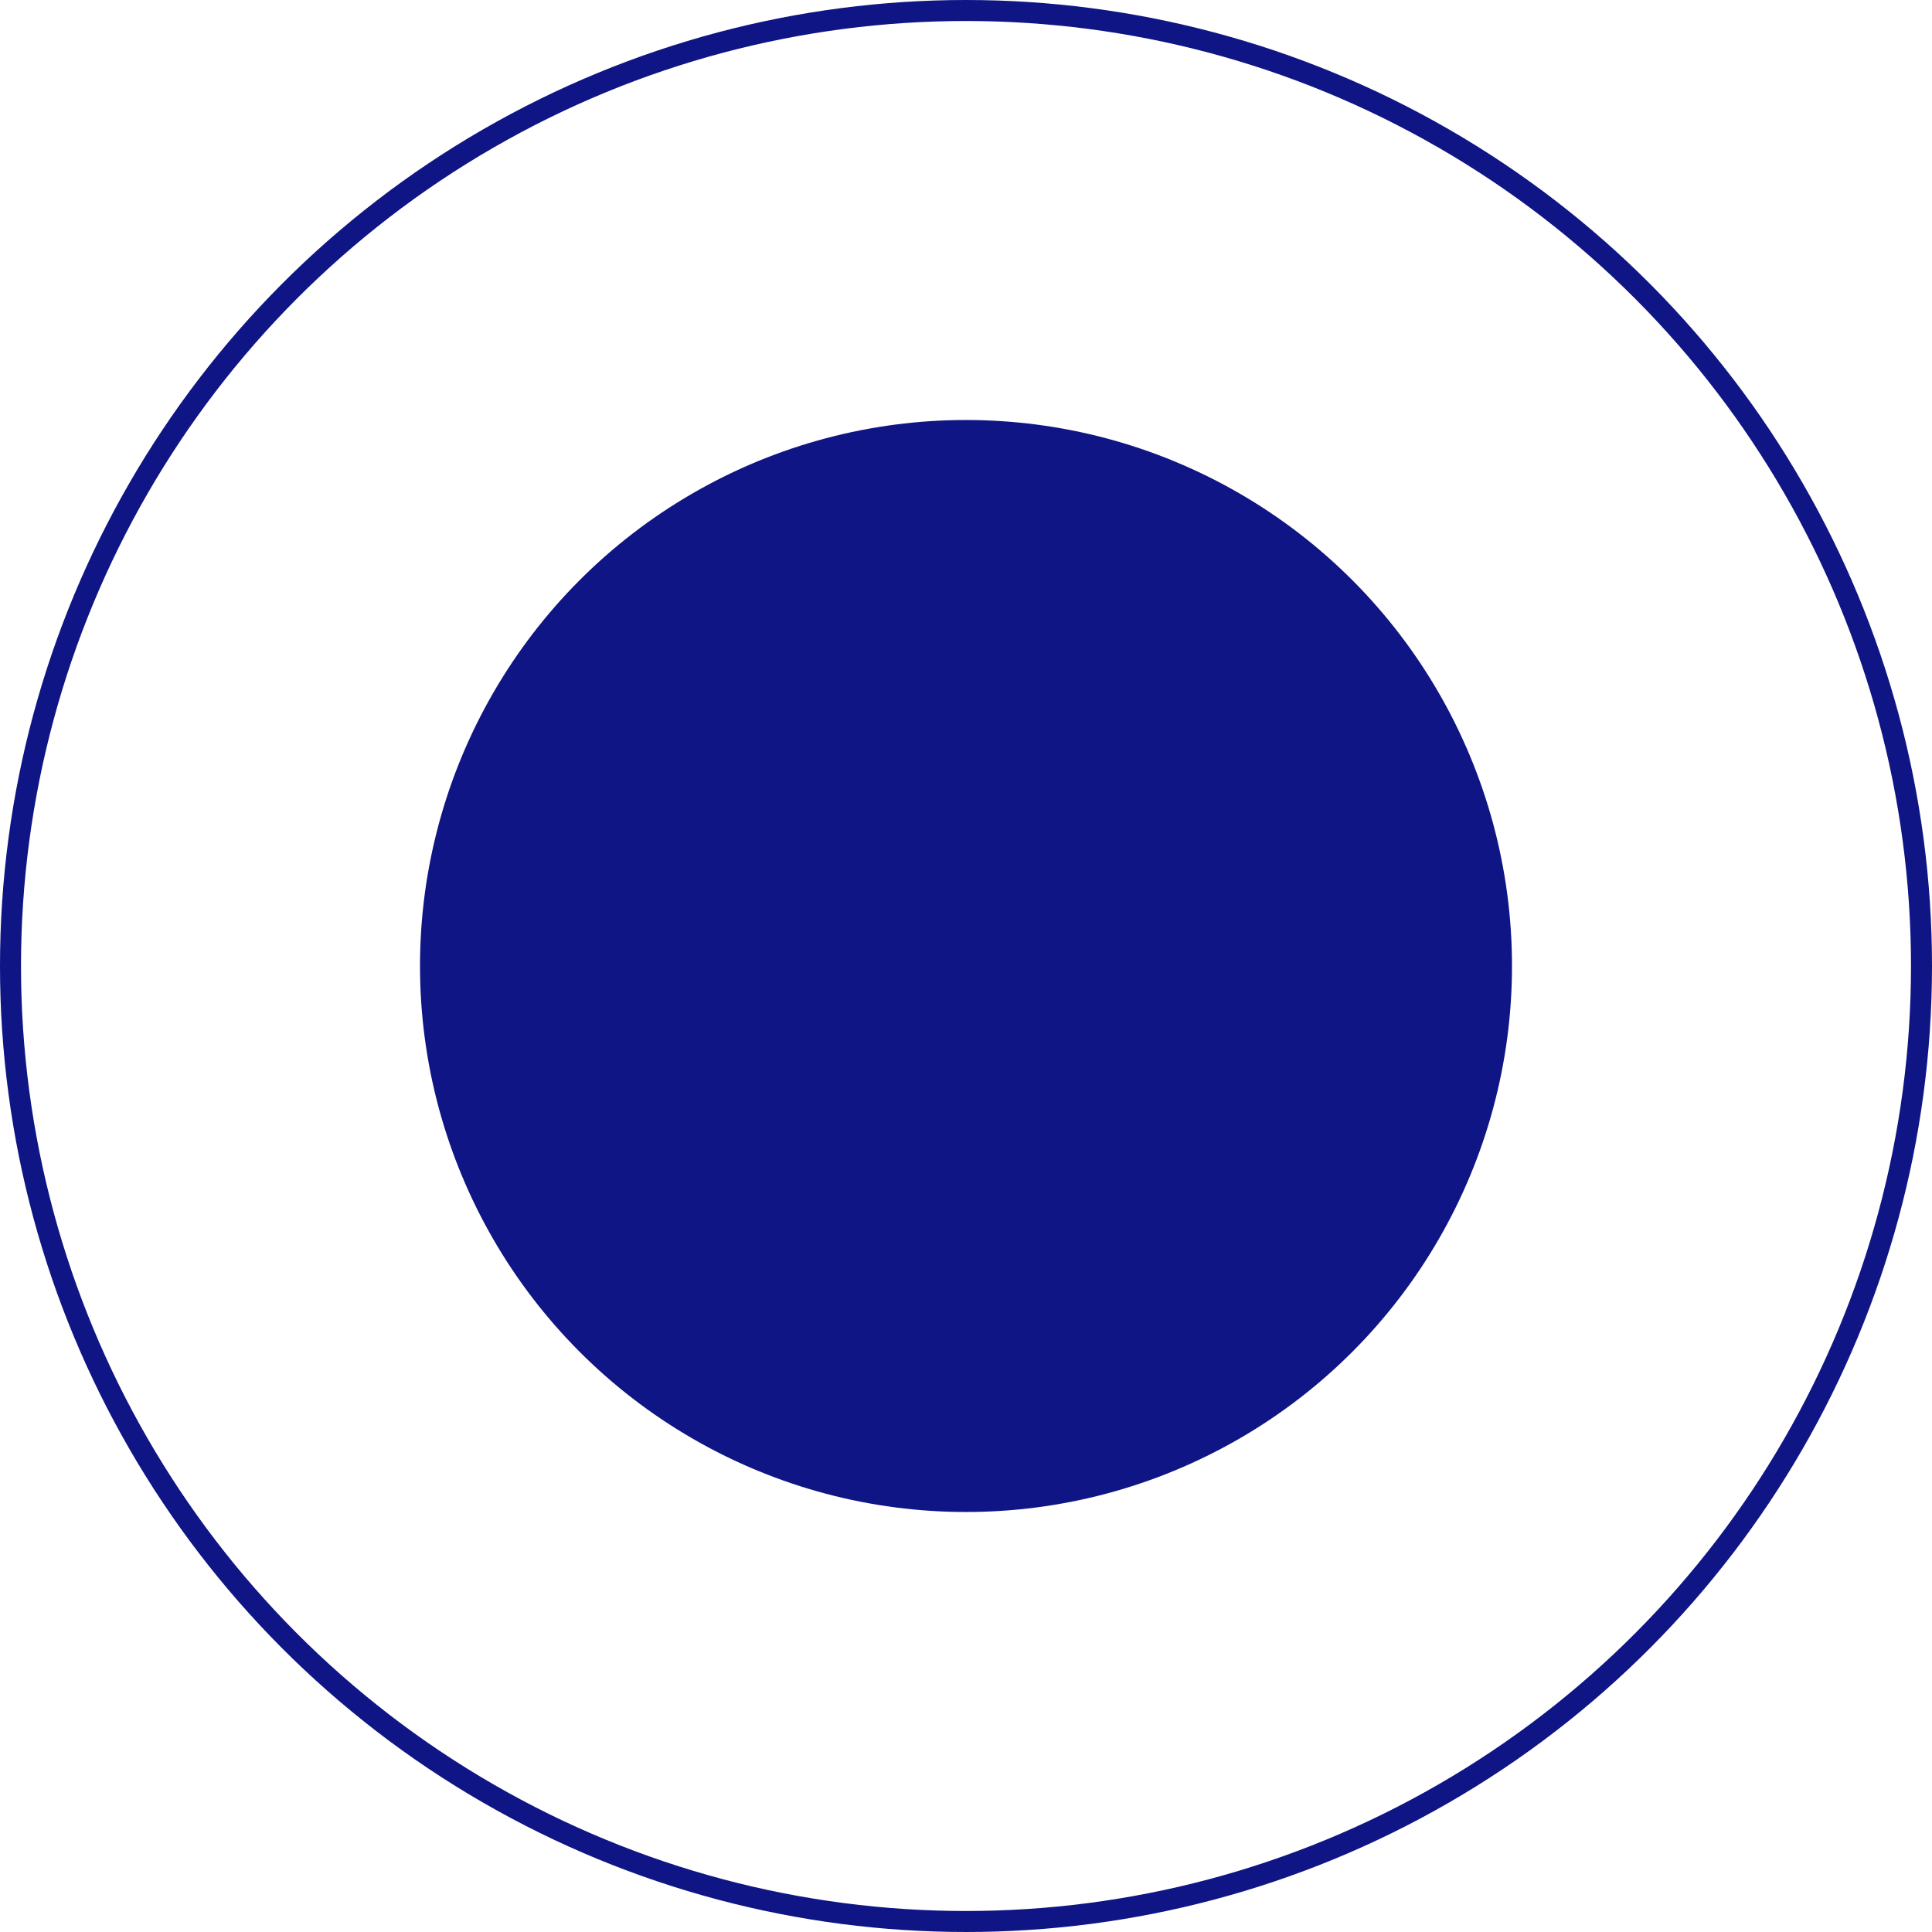
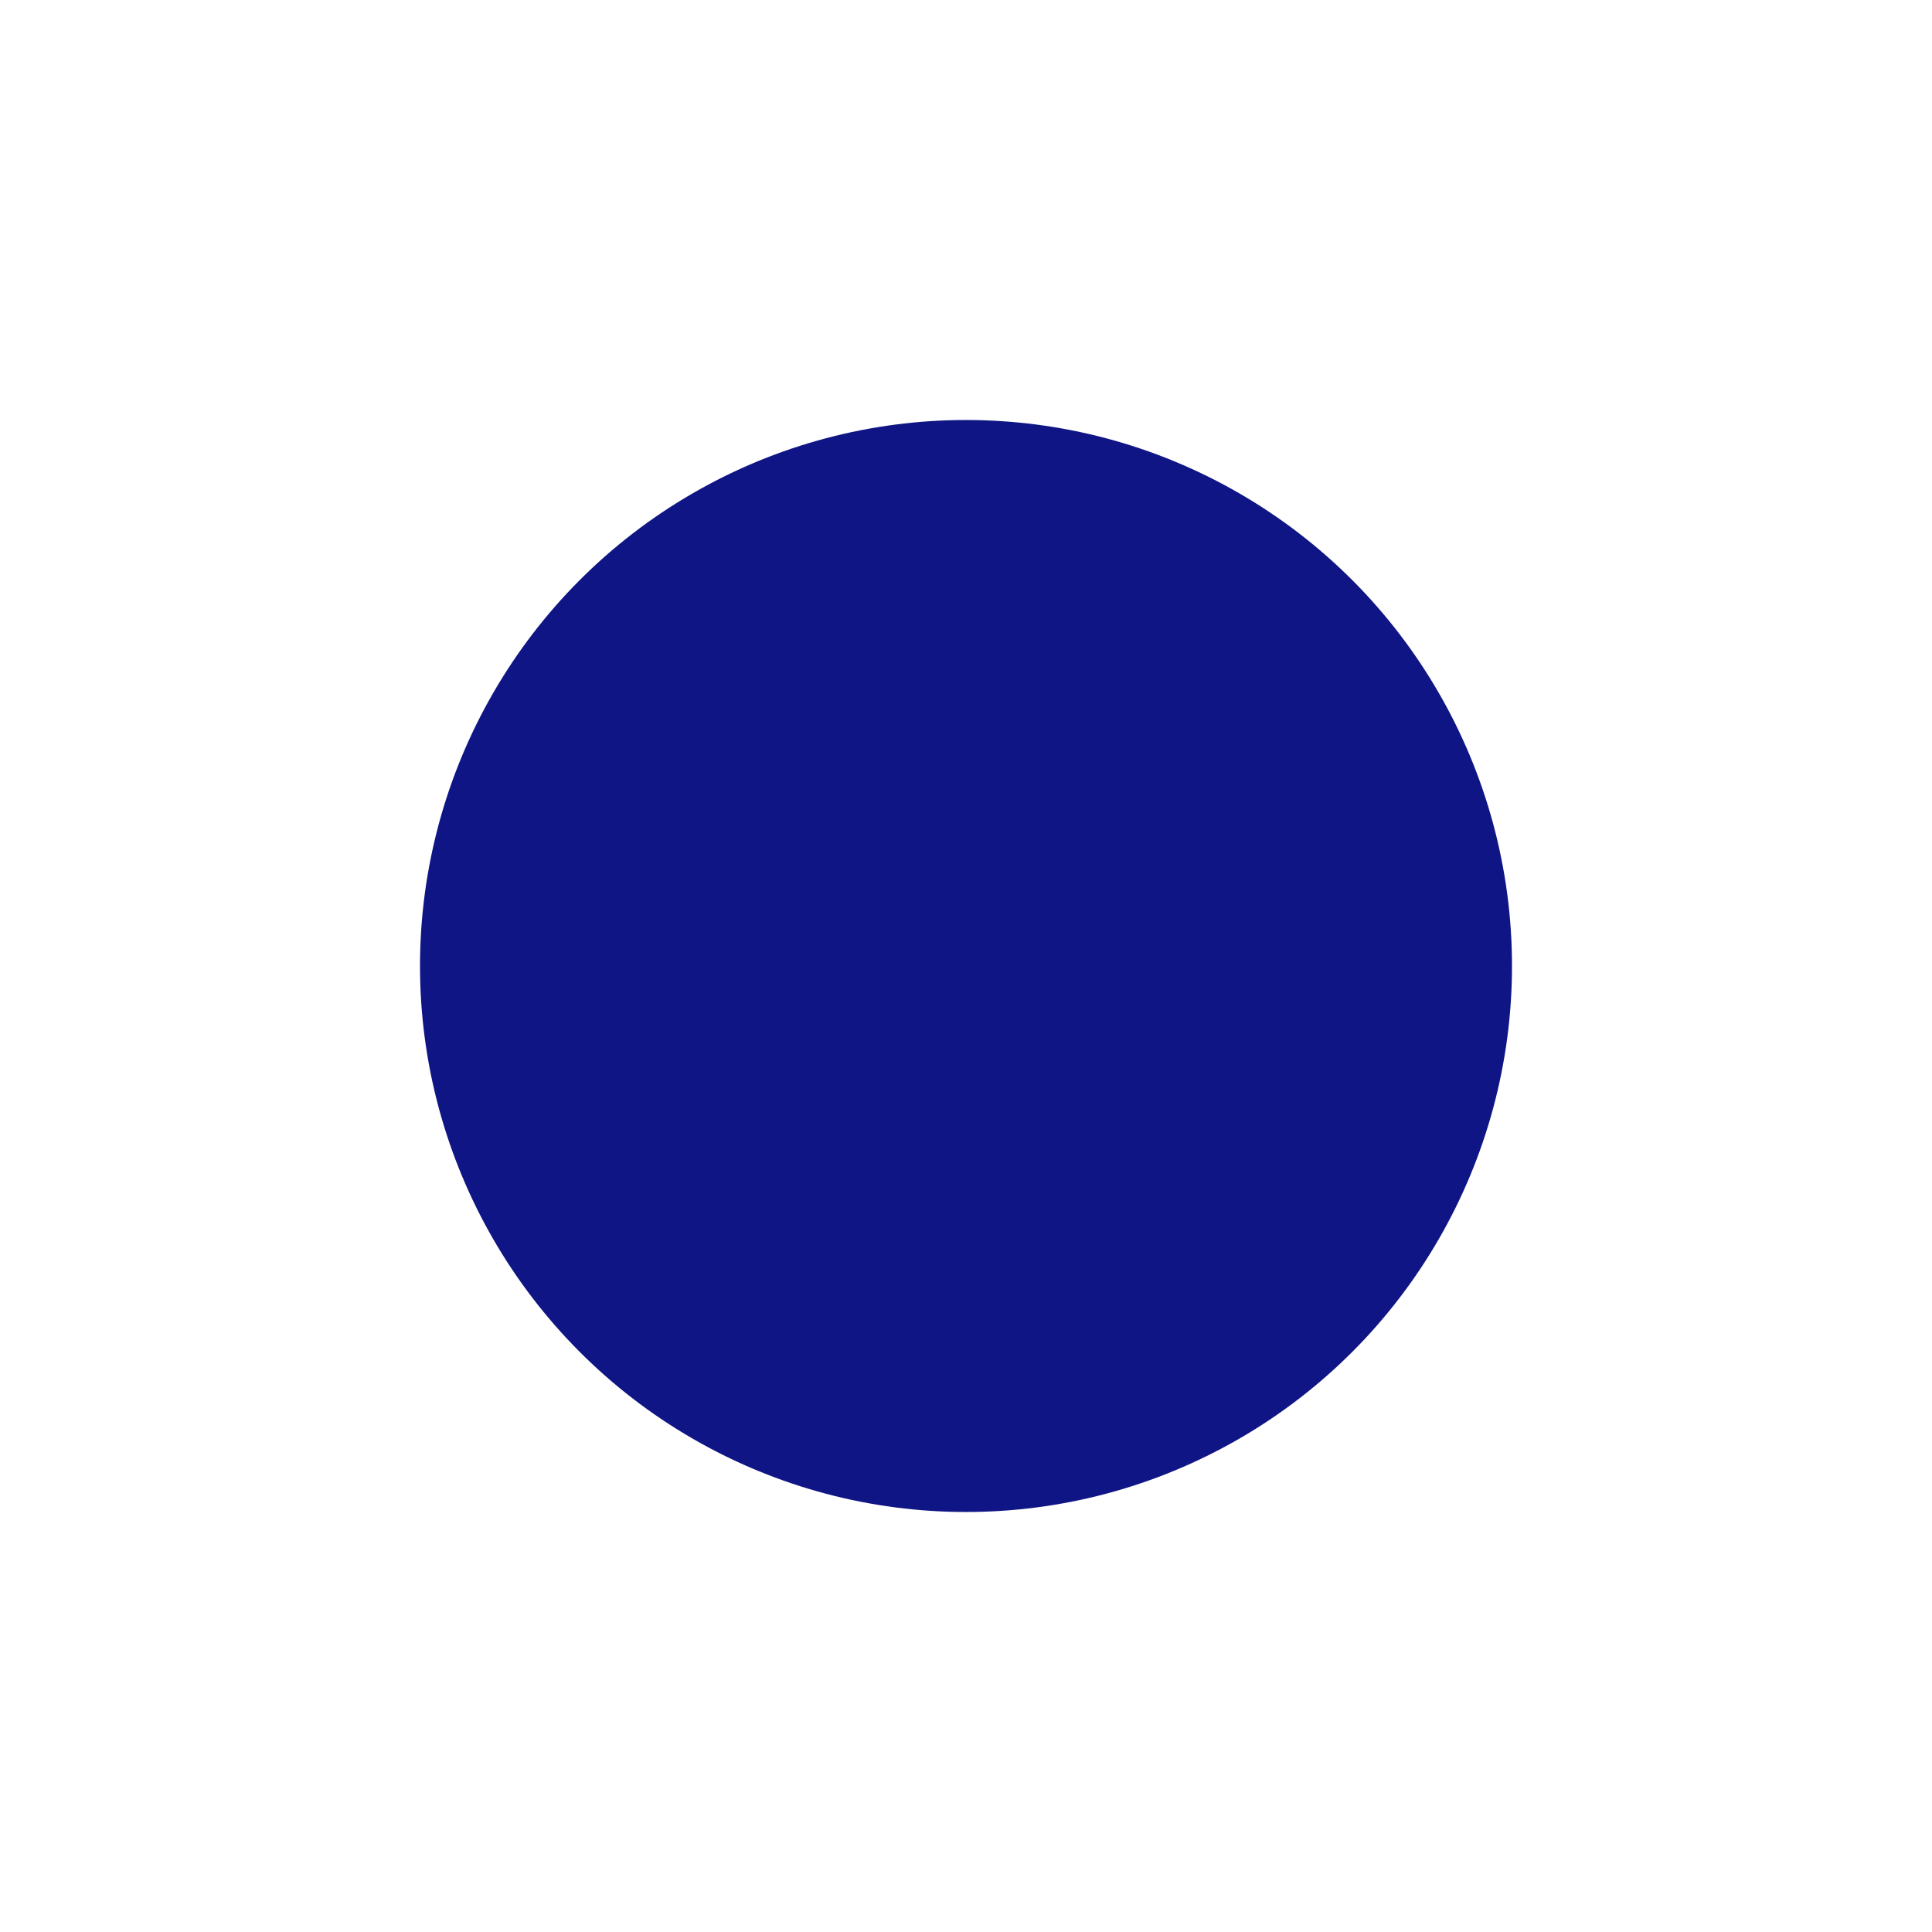
<svg xmlns="http://www.w3.org/2000/svg" width="46" height="46" viewBox="0 0 46 46" fill="none">
  <circle cx="23" cy="23" r="12.5" fill="#0F1584" stroke="#0F1584" />
-   <circle cx="23" cy="23" r="22.75" stroke="#0F1584" stroke-width="0.5" />
</svg>